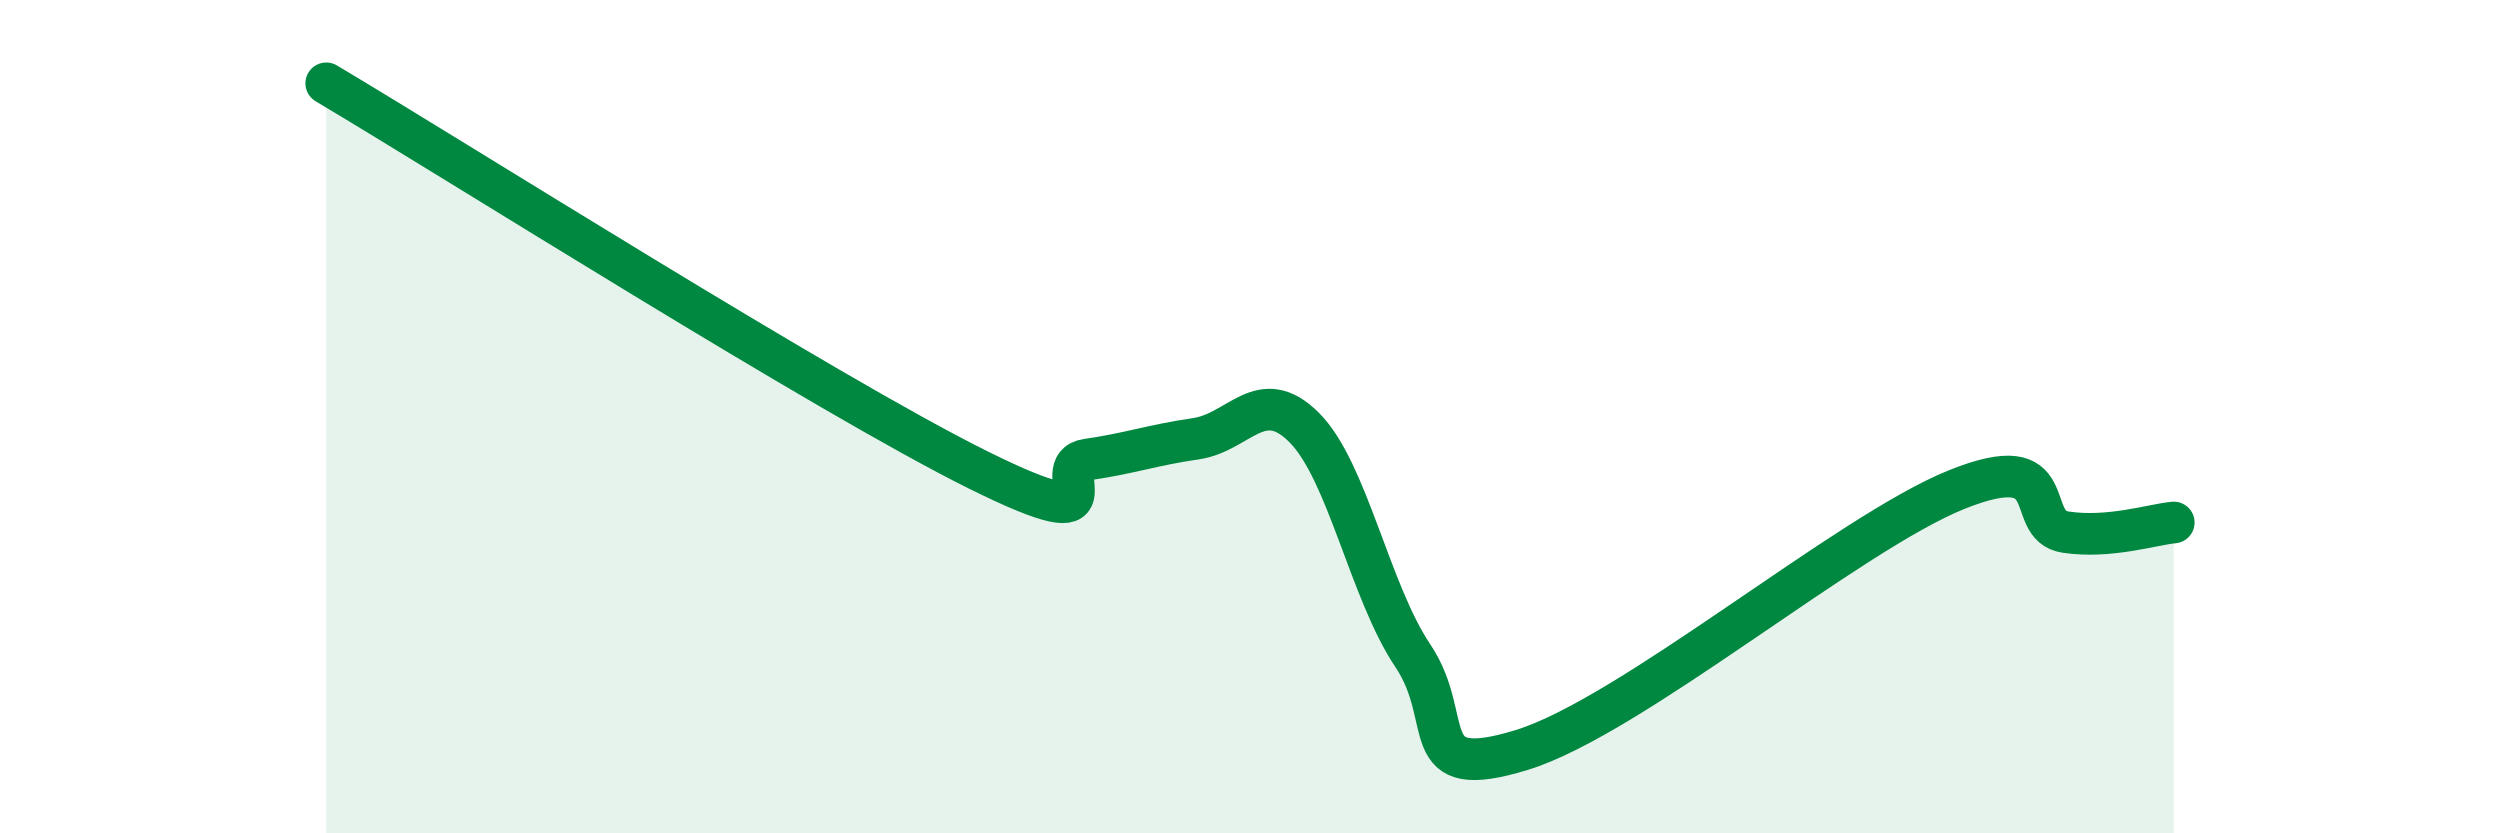
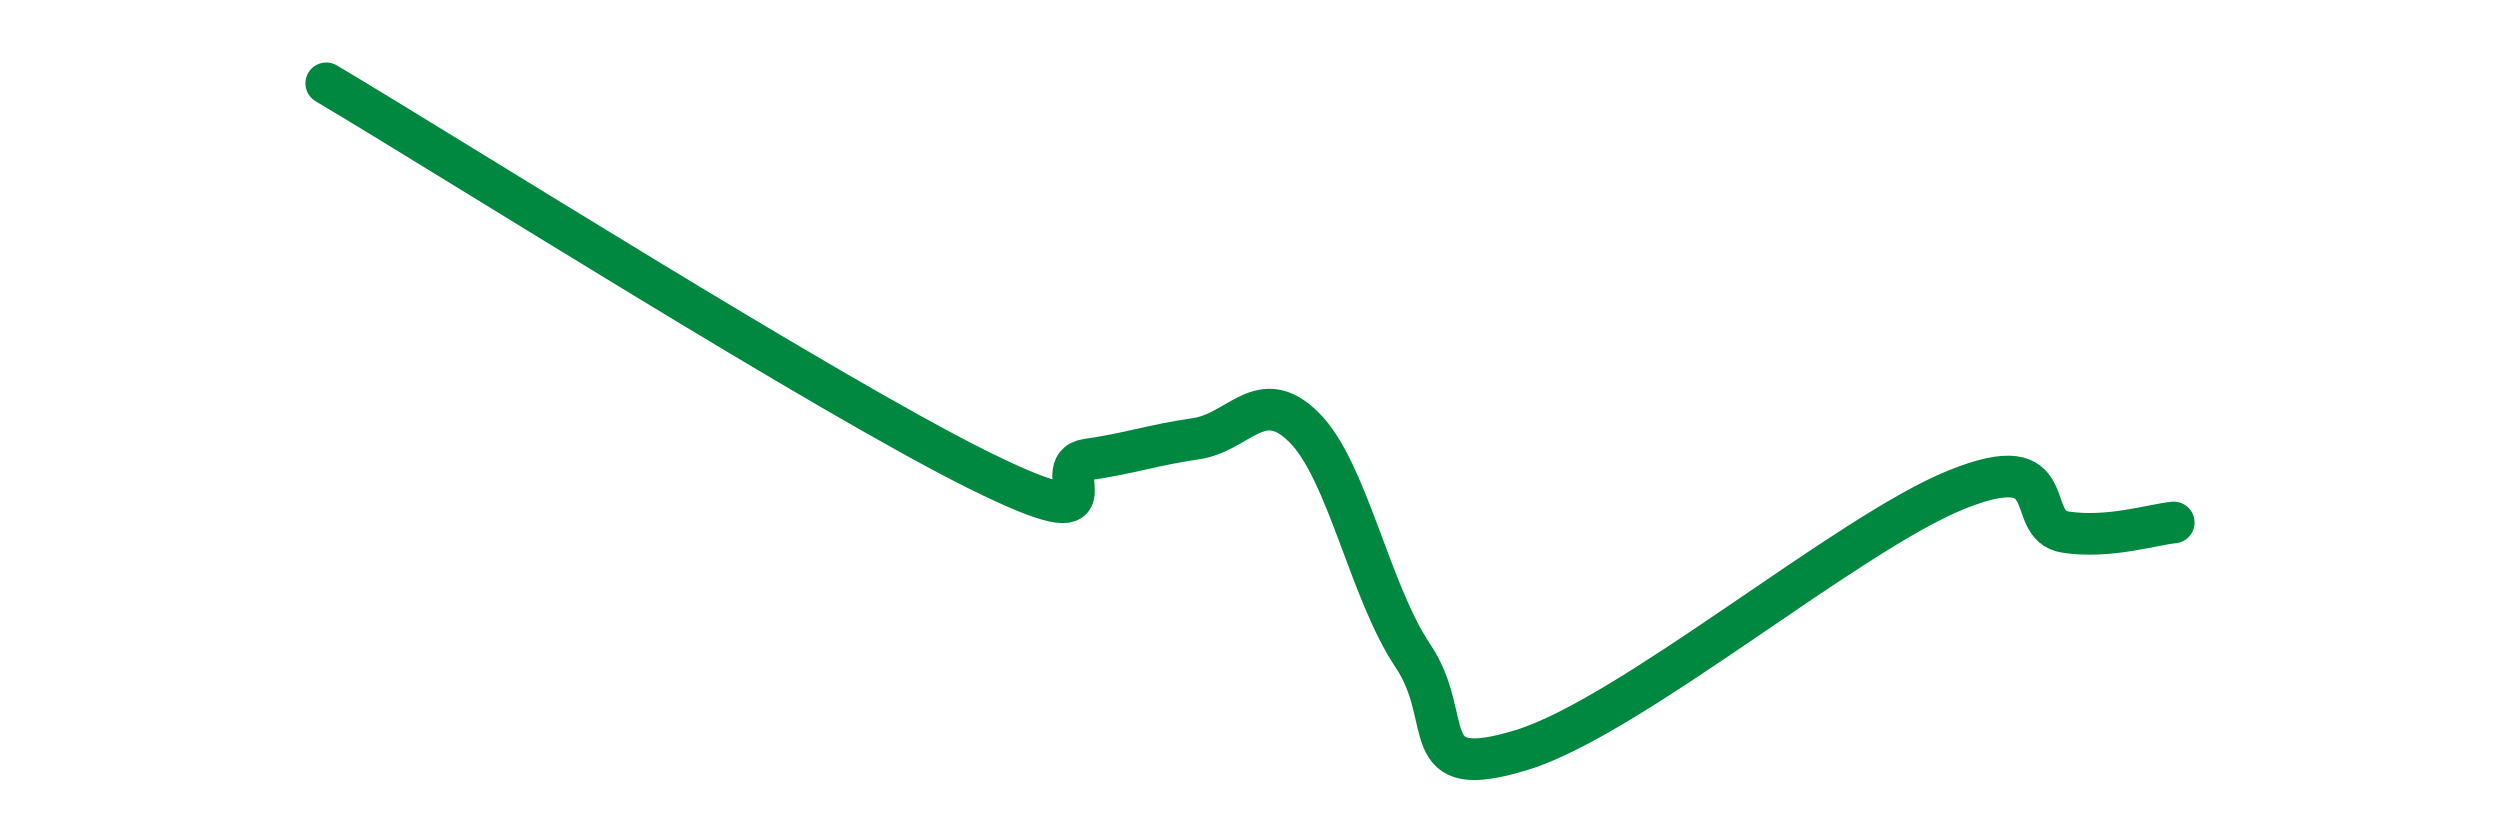
<svg xmlns="http://www.w3.org/2000/svg" width="60" height="20" viewBox="0 0 60 20">
-   <path d="M 7.83,2 C 10.96,3.86 19.83,9.47 23.48,11.28 C 27.13,13.09 25.05,11.18 26.09,11.03 C 27.13,10.88 27.66,10.68 28.7,10.53 C 29.74,10.38 30.26,9.22 31.3,10.26 C 32.34,11.3 32.87,14.19 33.91,15.74 C 34.95,17.29 33.91,18.8 36.52,18 C 39.13,17.2 44.35,12.8 46.96,11.75 C 49.57,10.7 48.53,12.61 49.57,12.77 C 50.61,12.93 51.65,12.59 52.17,12.54L52.17 20L7.83 20Z" fill="#008740" opacity="0.1" stroke-linecap="round" stroke-linejoin="round" />
  <path d="M 7.83,2 C 10.96,3.86 19.83,9.47 23.48,11.28 C 27.13,13.09 25.05,11.18 26.09,11.03 C 27.13,10.88 27.66,10.68 28.7,10.53 C 29.74,10.38 30.26,9.22 31.3,10.26 C 32.34,11.3 32.87,14.19 33.91,15.74 C 34.95,17.29 33.91,18.8 36.52,18 C 39.13,17.2 44.35,12.8 46.96,11.75 C 49.57,10.7 48.53,12.61 49.57,12.77 C 50.61,12.93 51.65,12.59 52.17,12.54" stroke="#008740" stroke-width="1" fill="none" stroke-linecap="round" stroke-linejoin="round" />
</svg>